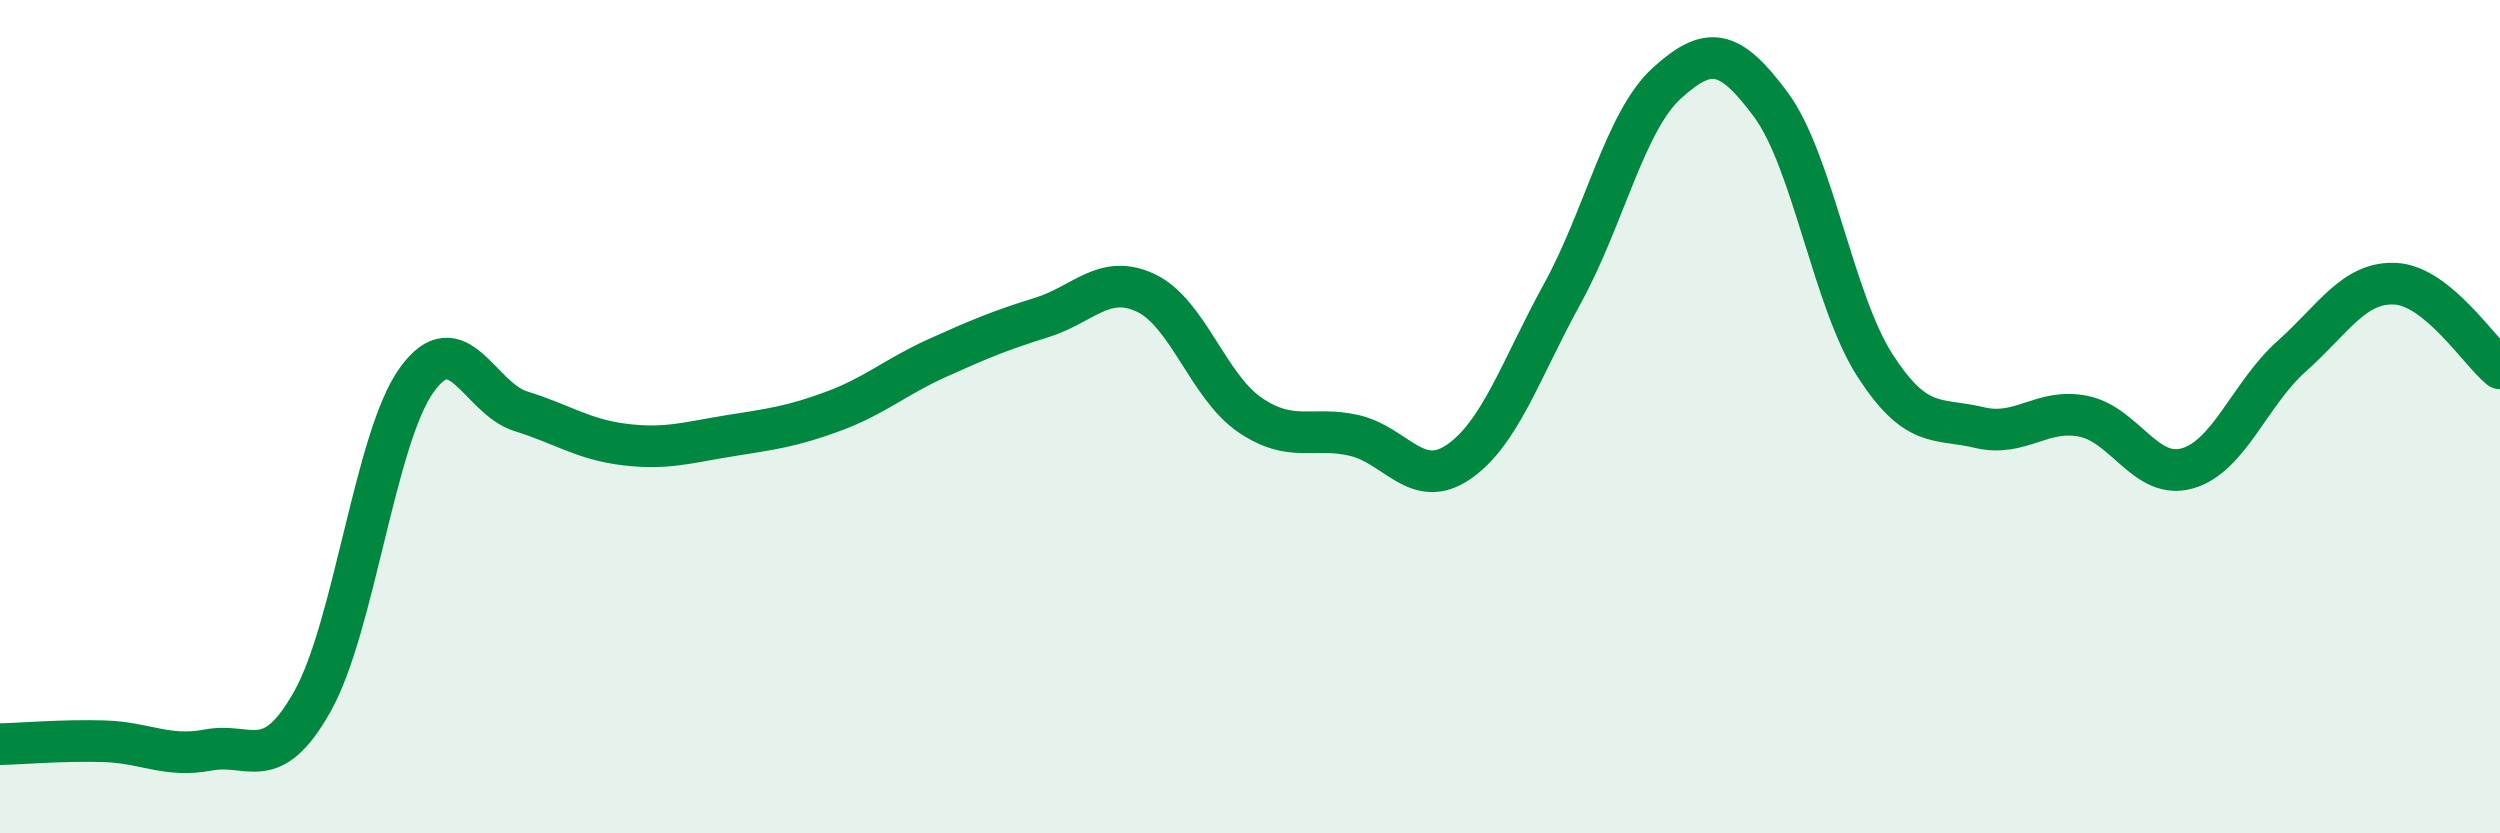
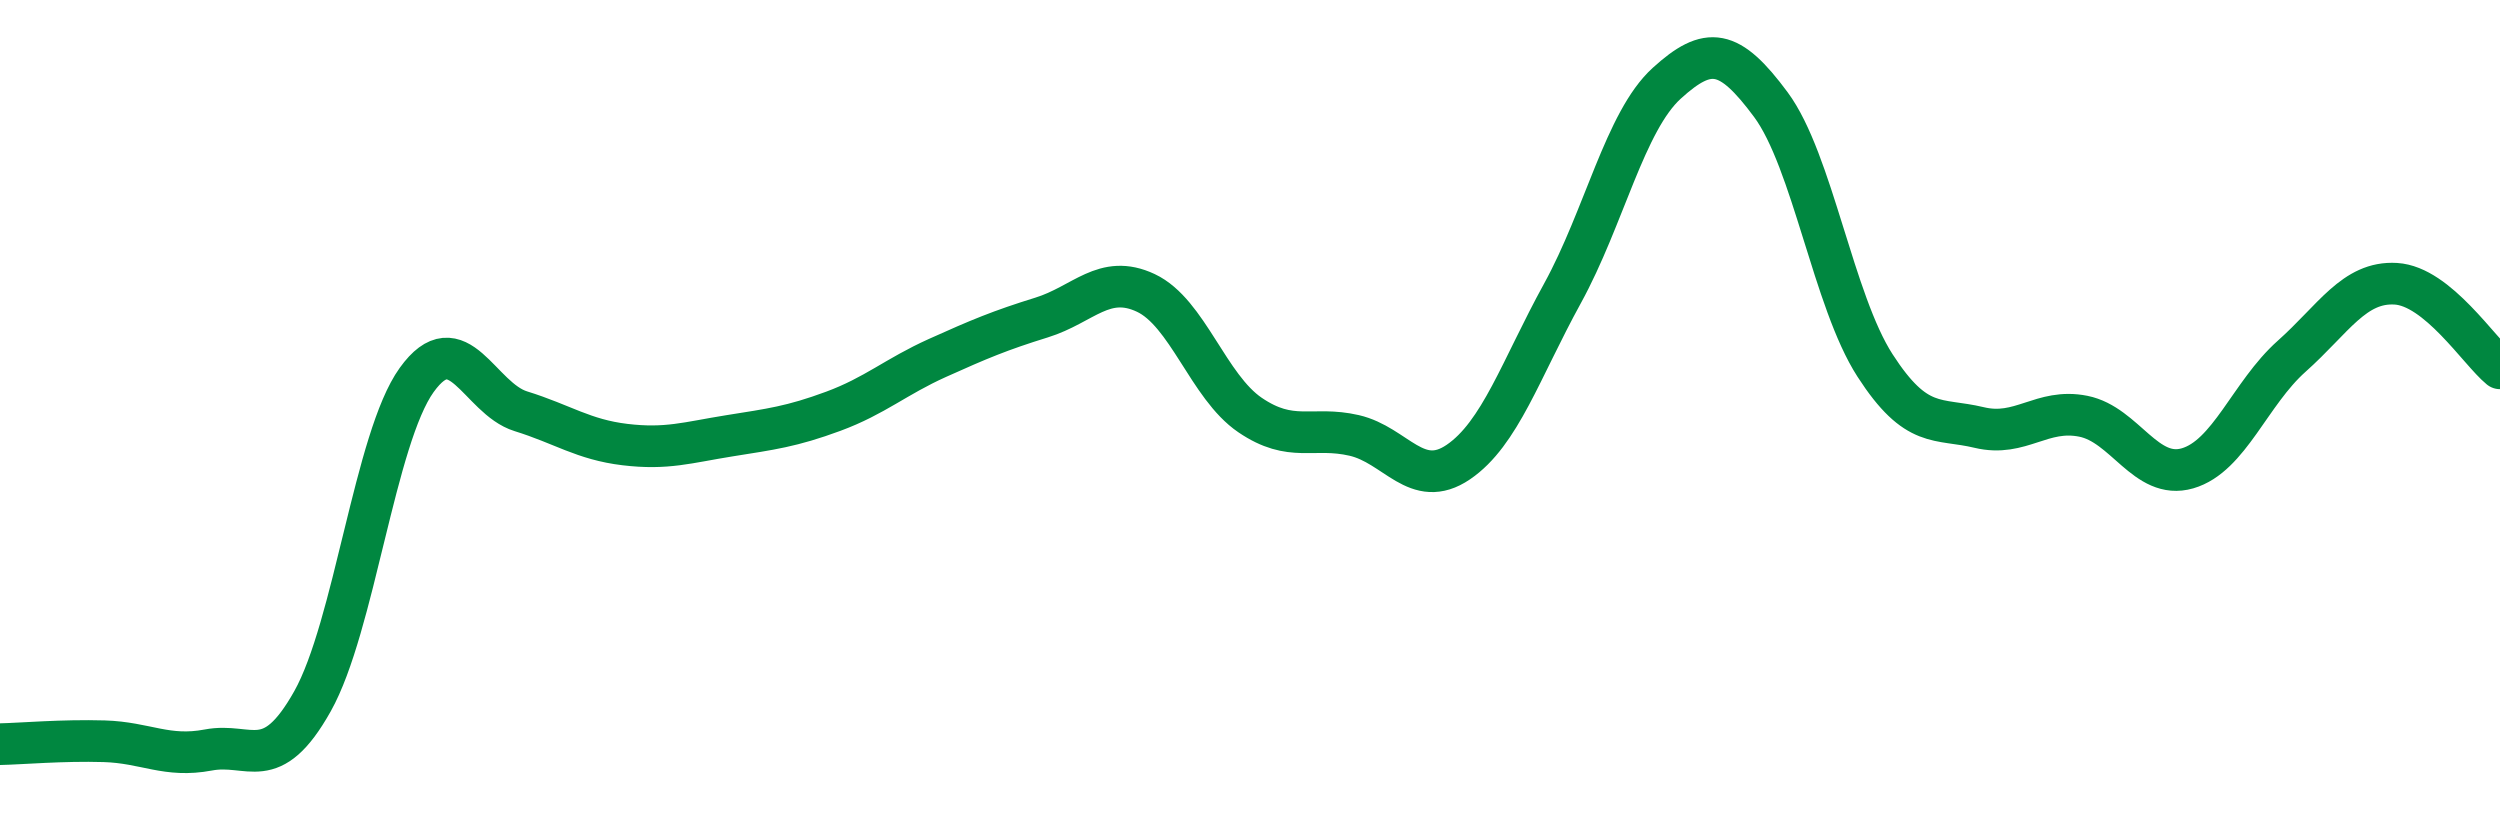
<svg xmlns="http://www.w3.org/2000/svg" width="60" height="20" viewBox="0 0 60 20">
-   <path d="M 0,17.86 C 0.5,17.85 1.5,17.76 2.5,17.79 C 3.5,17.82 4,18.19 5,18 C 6,17.81 6.5,18.61 7.5,16.83 C 8.5,15.05 9,10.51 10,9.12 C 11,7.73 11.5,9.56 12.5,9.87 C 13.5,10.18 14,10.55 15,10.67 C 16,10.79 16.5,10.62 17.5,10.46 C 18.5,10.3 19,10.24 20,9.87 C 21,9.5 21.5,9.04 22.5,8.59 C 23.5,8.14 24,7.93 25,7.62 C 26,7.31 26.5,6.56 27.5,7.03 C 28.5,7.5 29,9.28 30,9.96 C 31,10.64 31.5,10.22 32.5,10.45 C 33.5,10.68 34,11.77 35,11.09 C 36,10.41 36.5,8.86 37.5,7.04 C 38.5,5.22 39,2.91 40,2 C 41,1.09 41.5,1.16 42.5,2.51 C 43.5,3.86 44,7.22 45,8.77 C 46,10.32 46.5,10.02 47.5,10.26 C 48.5,10.5 49,9.79 50,9.99 C 51,10.19 51.5,11.53 52.5,11.24 C 53.5,10.95 54,9.44 55,8.55 C 56,7.66 56.5,6.75 57.5,6.81 C 58.5,6.87 59.5,8.43 60,8.84L60 20L0 20Z" fill="#008740" opacity="0.1" stroke-linecap="round" stroke-linejoin="round" />
  <path d="M 0,17.86 C 0.5,17.85 1.5,17.76 2.5,17.79 C 3.5,17.82 4,18.19 5,18 C 6,17.81 6.5,18.61 7.5,16.83 C 8.5,15.05 9,10.51 10,9.12 C 11,7.73 11.5,9.56 12.5,9.87 C 13.5,10.18 14,10.55 15,10.67 C 16,10.79 16.5,10.62 17.5,10.46 C 18.5,10.3 19,10.24 20,9.87 C 21,9.5 21.5,9.04 22.5,8.59 C 23.5,8.14 24,7.93 25,7.62 C 26,7.31 26.5,6.56 27.5,7.03 C 28.5,7.5 29,9.28 30,9.96 C 31,10.64 31.5,10.22 32.5,10.45 C 33.5,10.68 34,11.77 35,11.09 C 36,10.41 36.5,8.86 37.5,7.04 C 38.5,5.22 39,2.91 40,2 C 41,1.09 41.5,1.16 42.5,2.51 C 43.5,3.86 44,7.22 45,8.77 C 46,10.32 46.5,10.02 47.5,10.26 C 48.5,10.5 49,9.79 50,9.99 C 51,10.19 51.5,11.53 52.5,11.24 C 53.5,10.95 54,9.44 55,8.55 C 56,7.66 56.5,6.75 57.5,6.81 C 58.5,6.87 59.5,8.43 60,8.84" stroke="#008740" stroke-width="1" fill="none" stroke-linecap="round" stroke-linejoin="round" />
</svg>